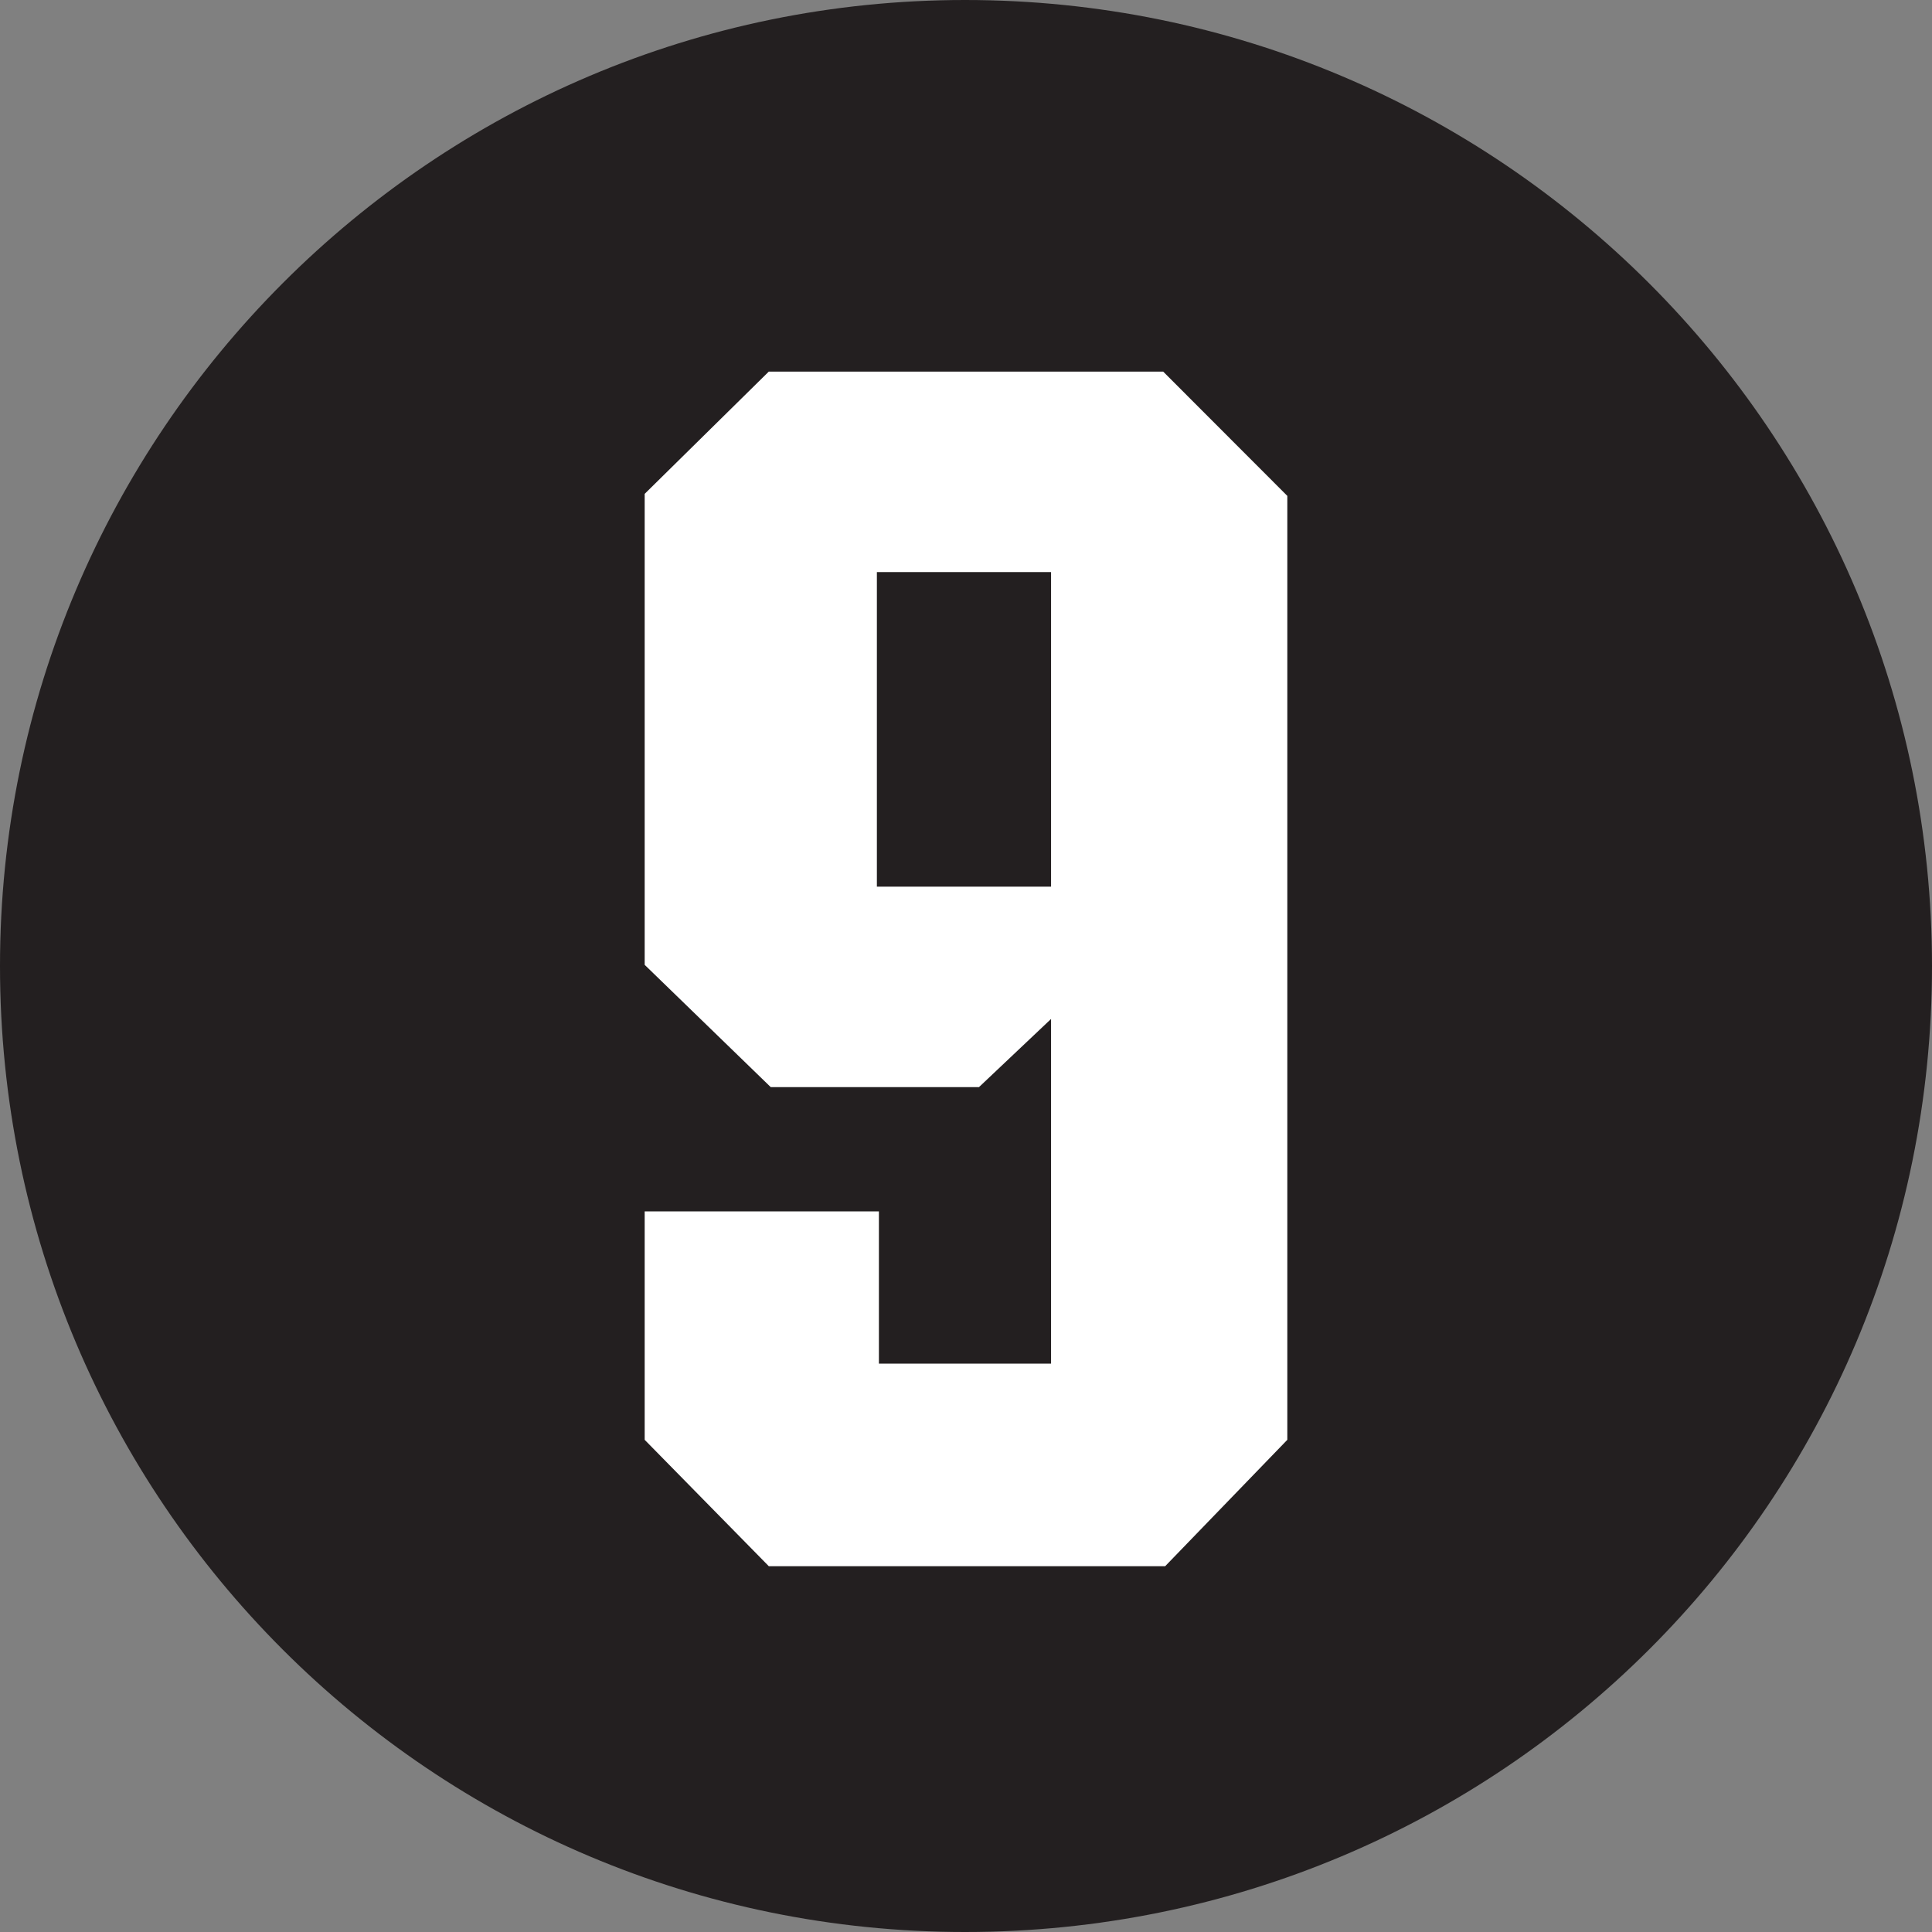
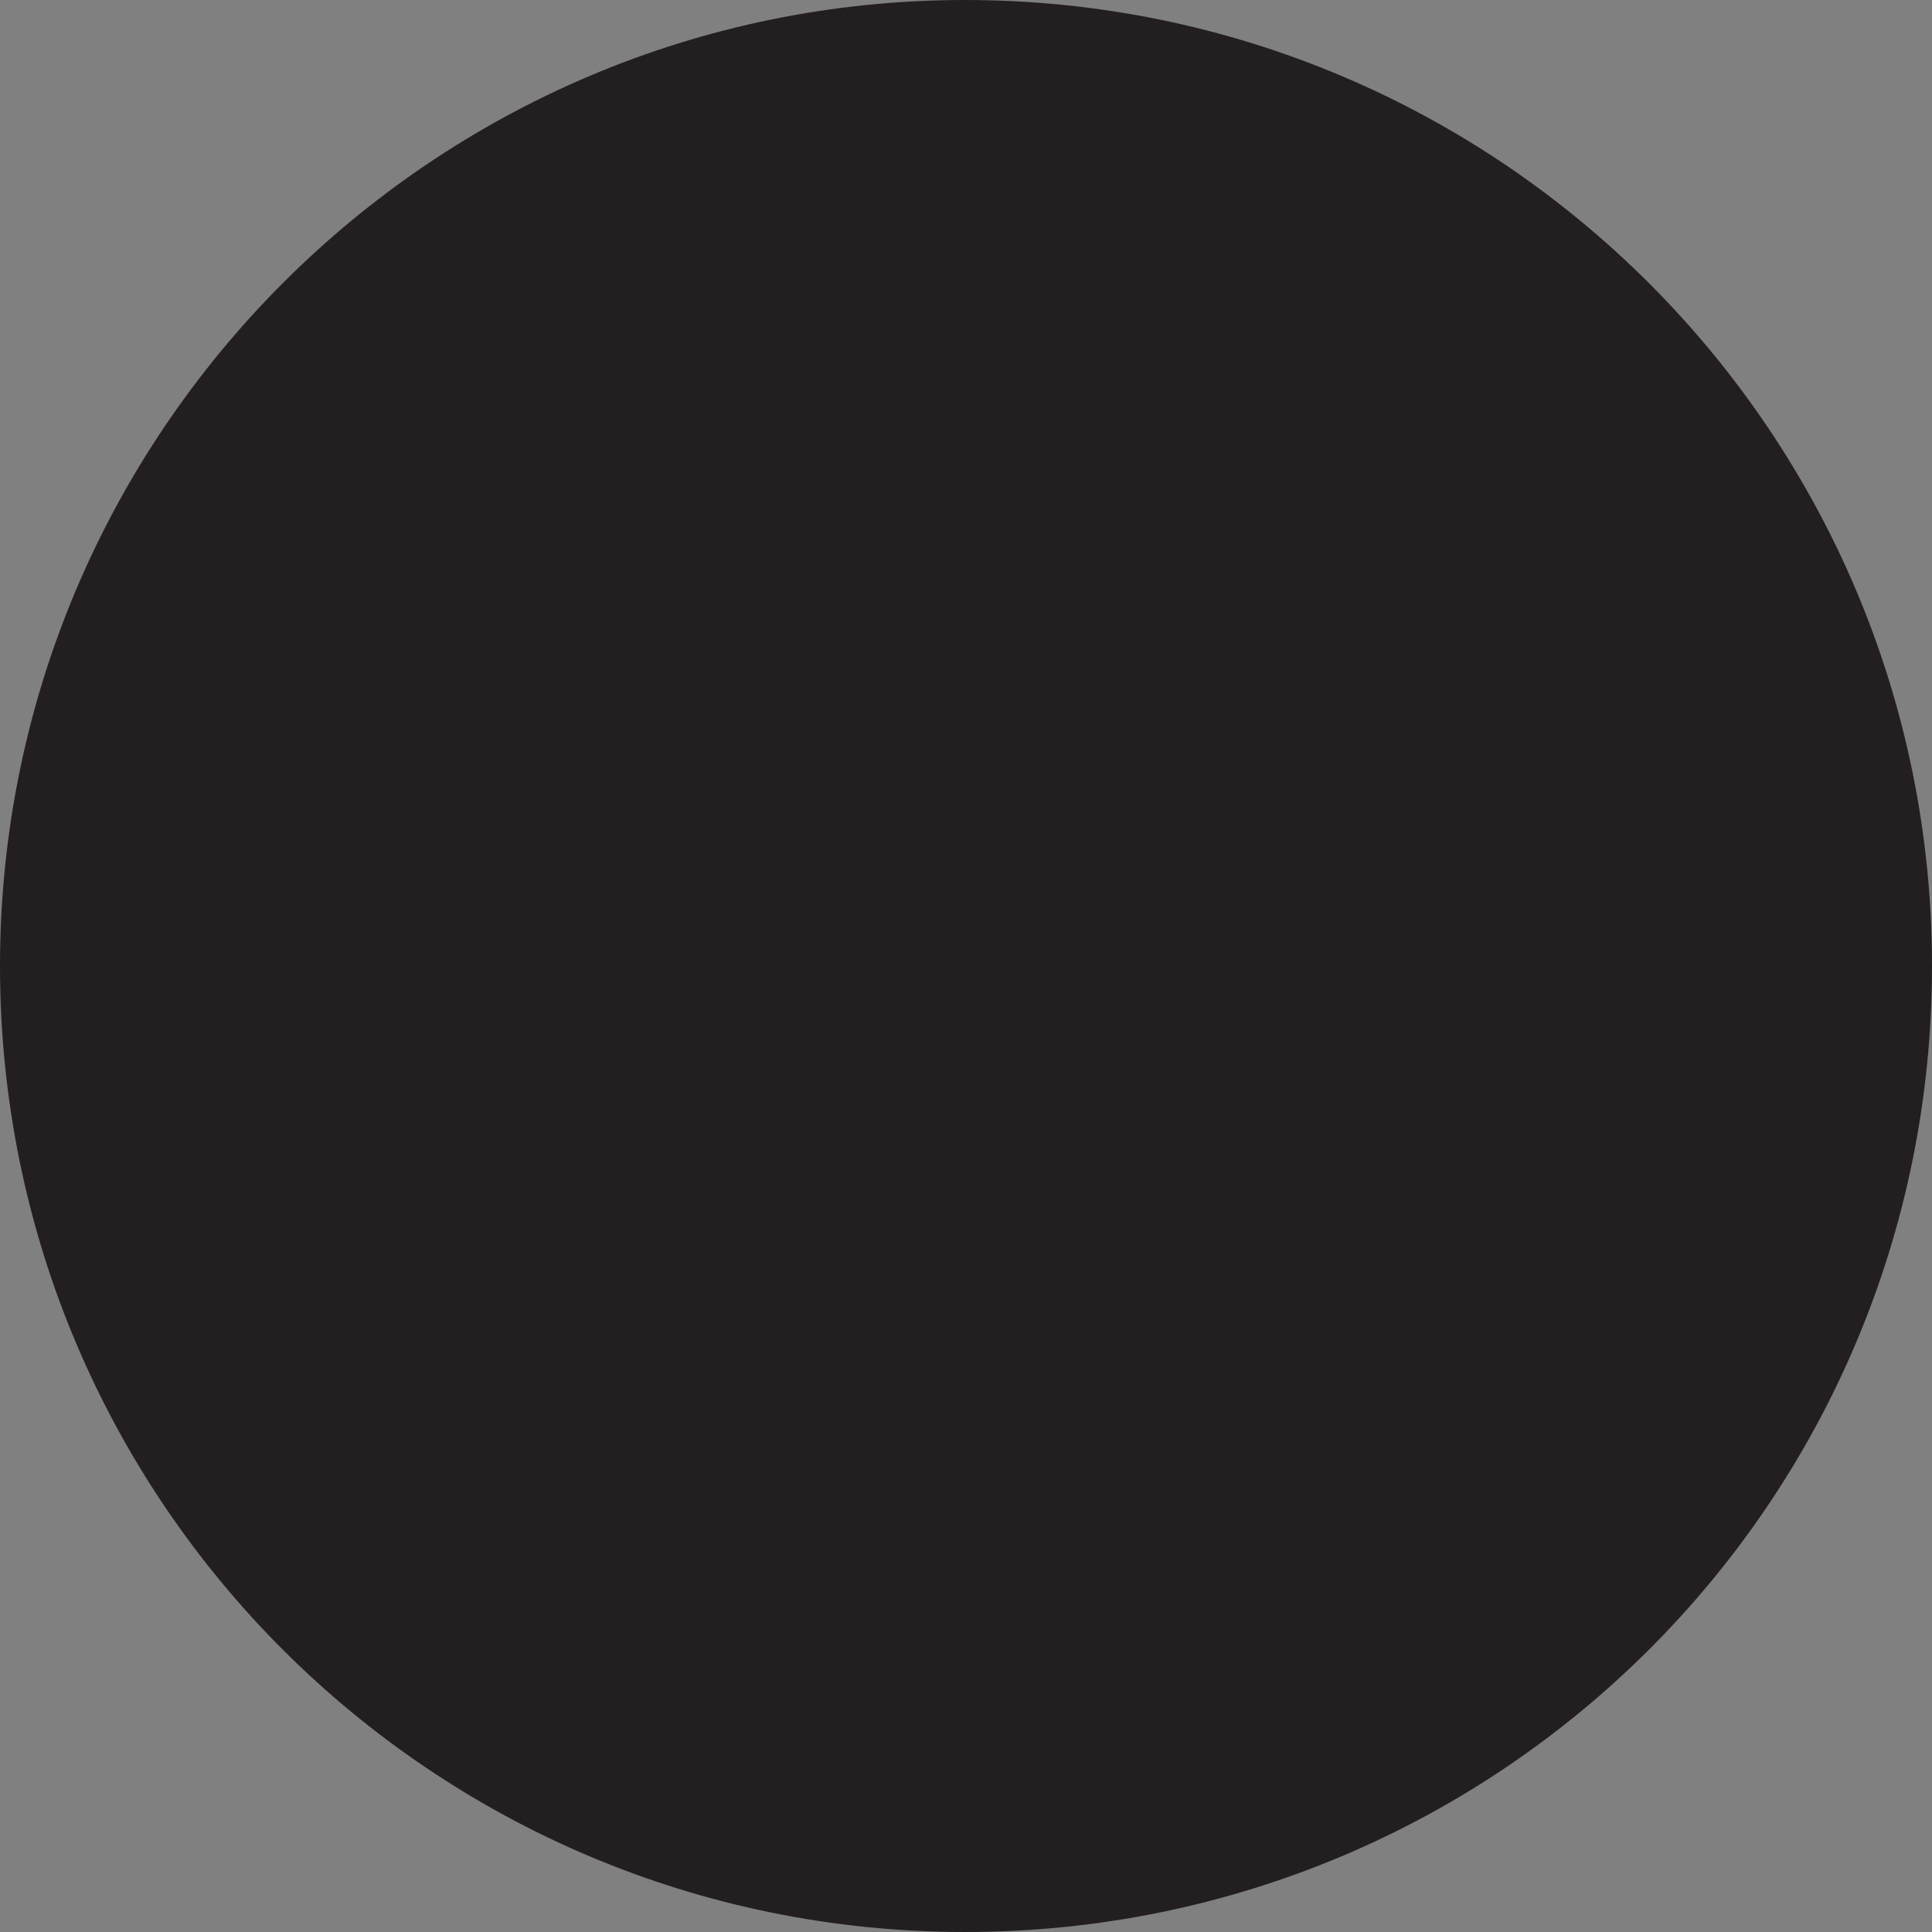
<svg xmlns="http://www.w3.org/2000/svg" version="1.1" width="183" height="183" id="svg3178">
  <rect width="100%" height="100%" fill="#808080" stroke="none" />
  <defs id="defs3180" />
  <path d="M 91.404,0 C 142.039,0 183,41.011 183,91.5 183,142.184 142.039,183 91.404,183 40.965,183 0,142.184 0,91.5 0,41.011 40.965,0 91.404,0" id="path2852" style="fill:#231f20;fill-opacity:1;fill-rule:nonzero;stroke:none" />
-   <path d="m 72.82,35.198 37.357,0 11.759,11.773 0,89.409 -11.569,11.97 -37.547,0 -11.756,-11.97 0,-21.634 22.187,0 0,14.42 16.306,0 0,-32.65 -6.828,6.457 -19.724,0 -11.941,-11.583 0,-44.611 11.756,-11.581 z m 26.737,18.988 -16.498,0 0,29.798 16.498,0 0,-29.798 z" id="path2854" style="fill:#ffffff;fill-opacity:1;fill-rule:nonzero;stroke:none" />
</svg>